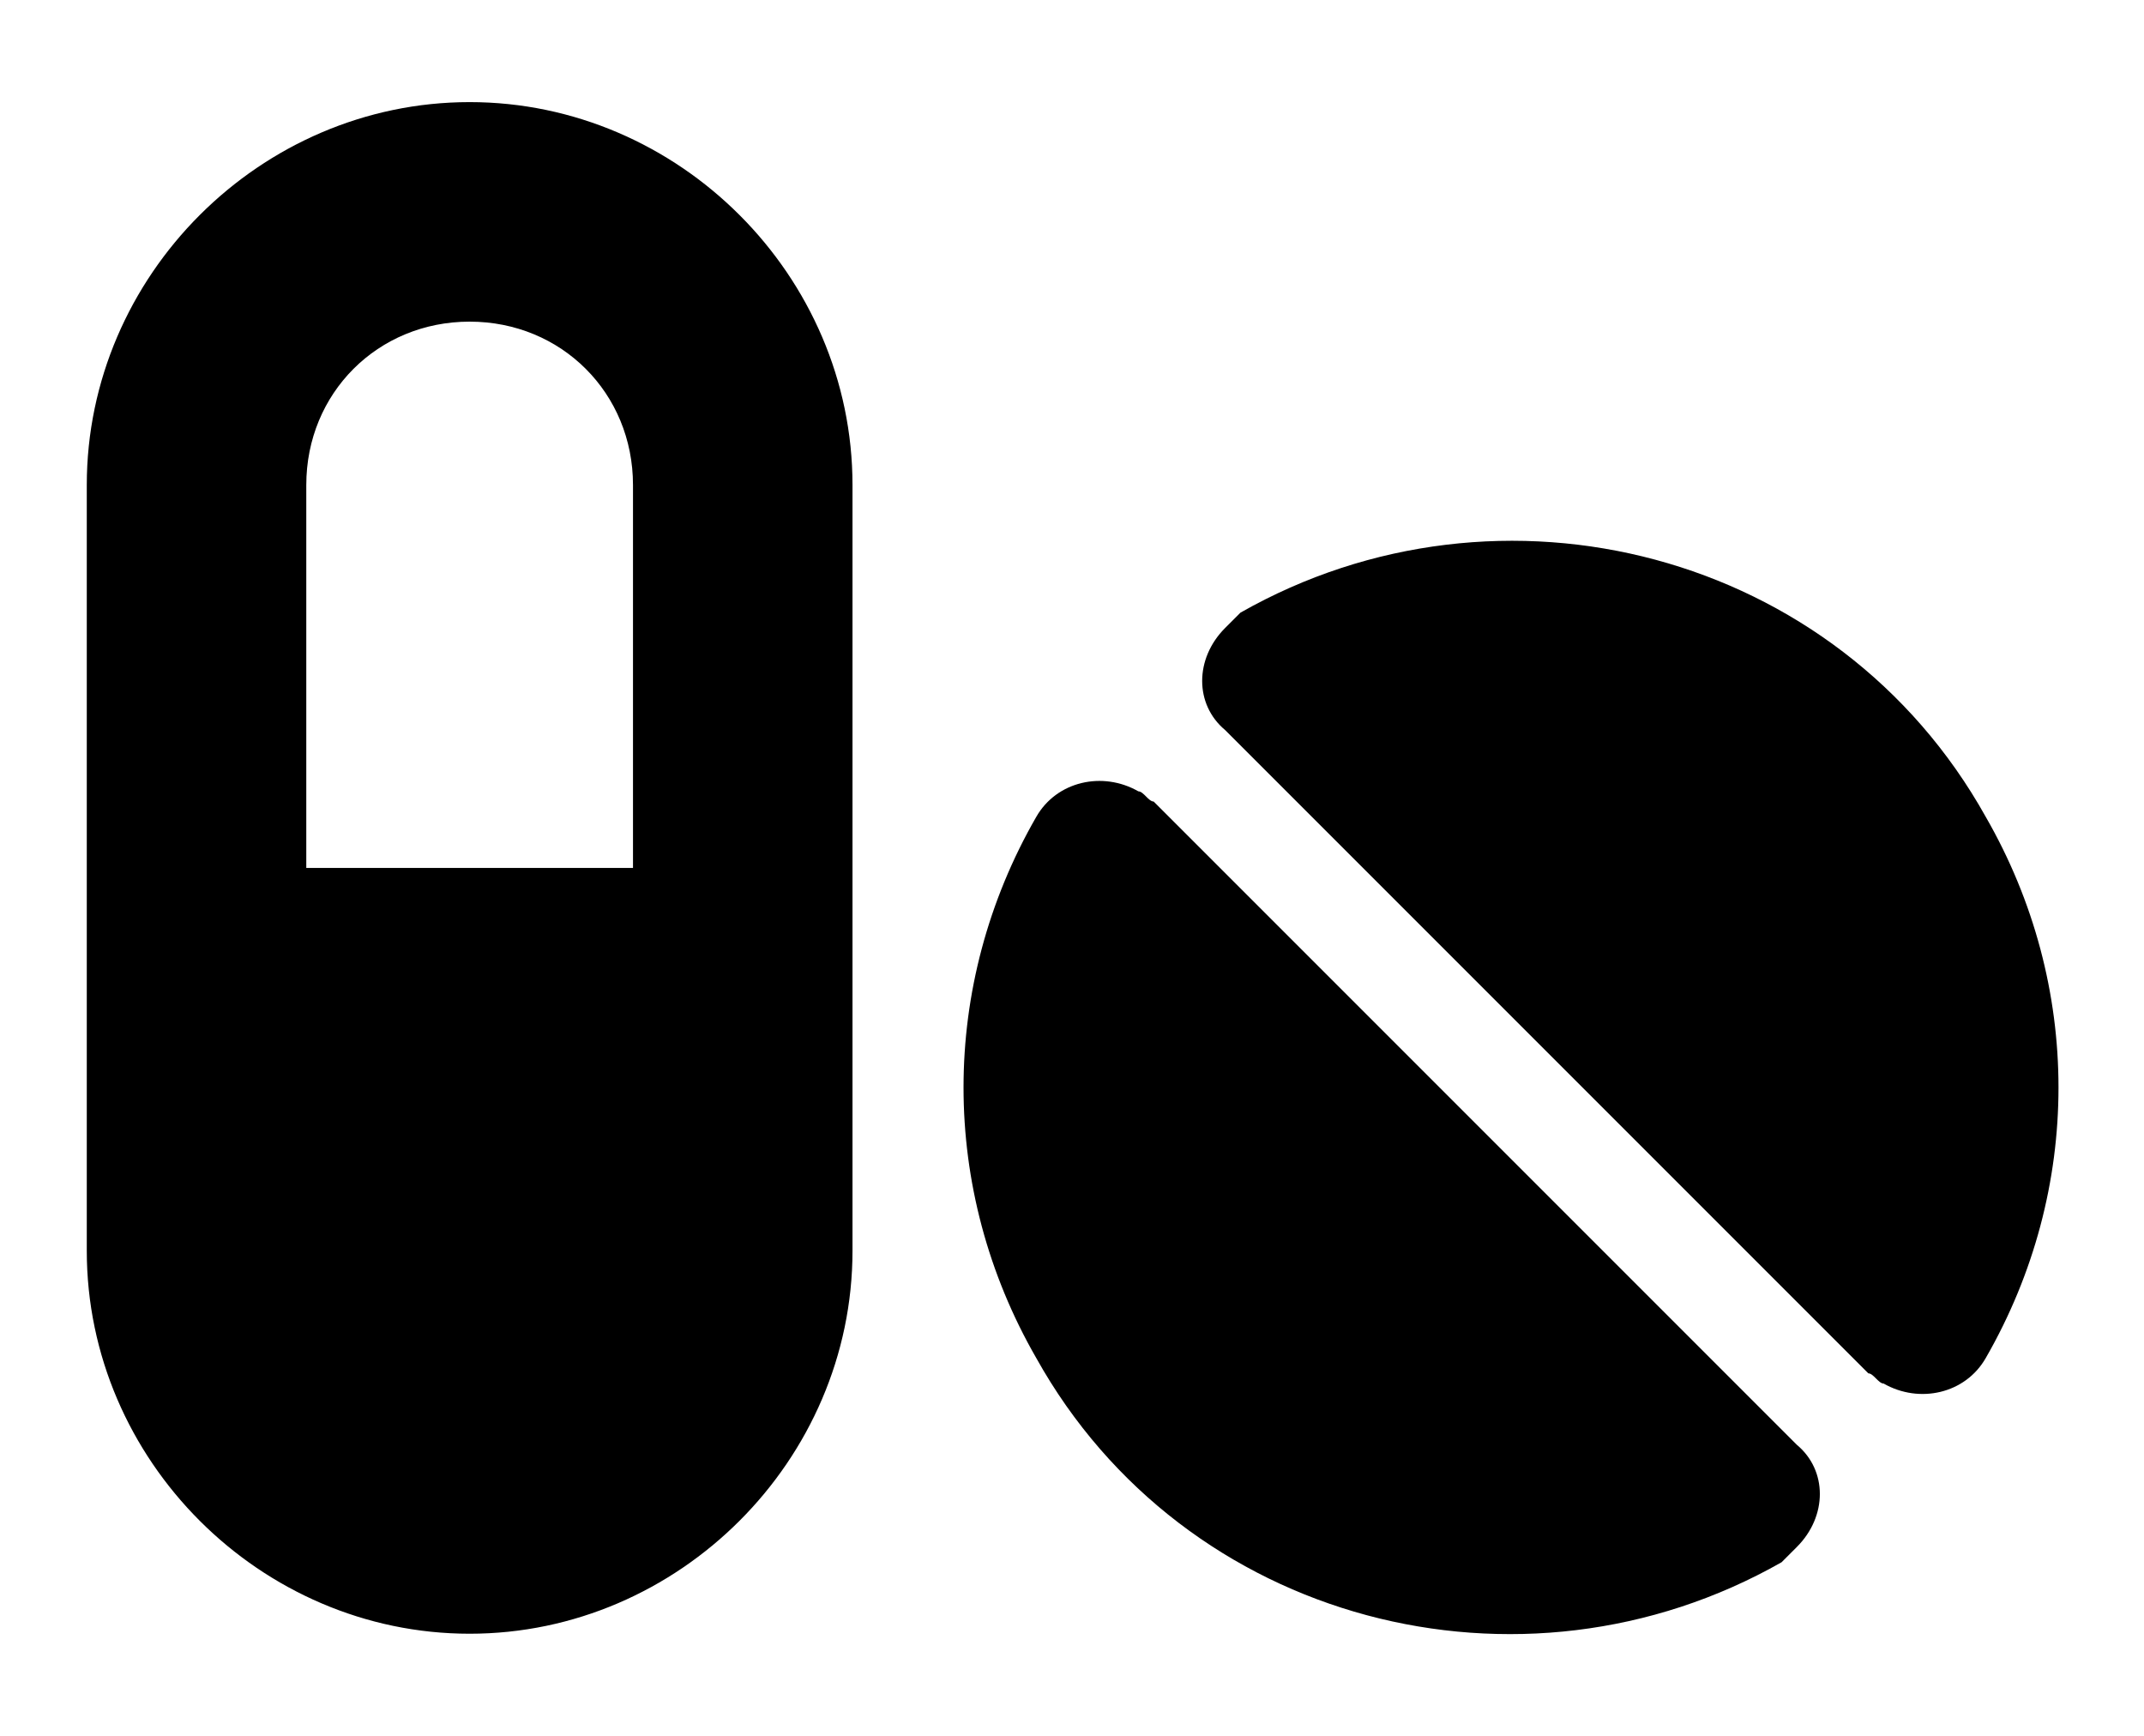
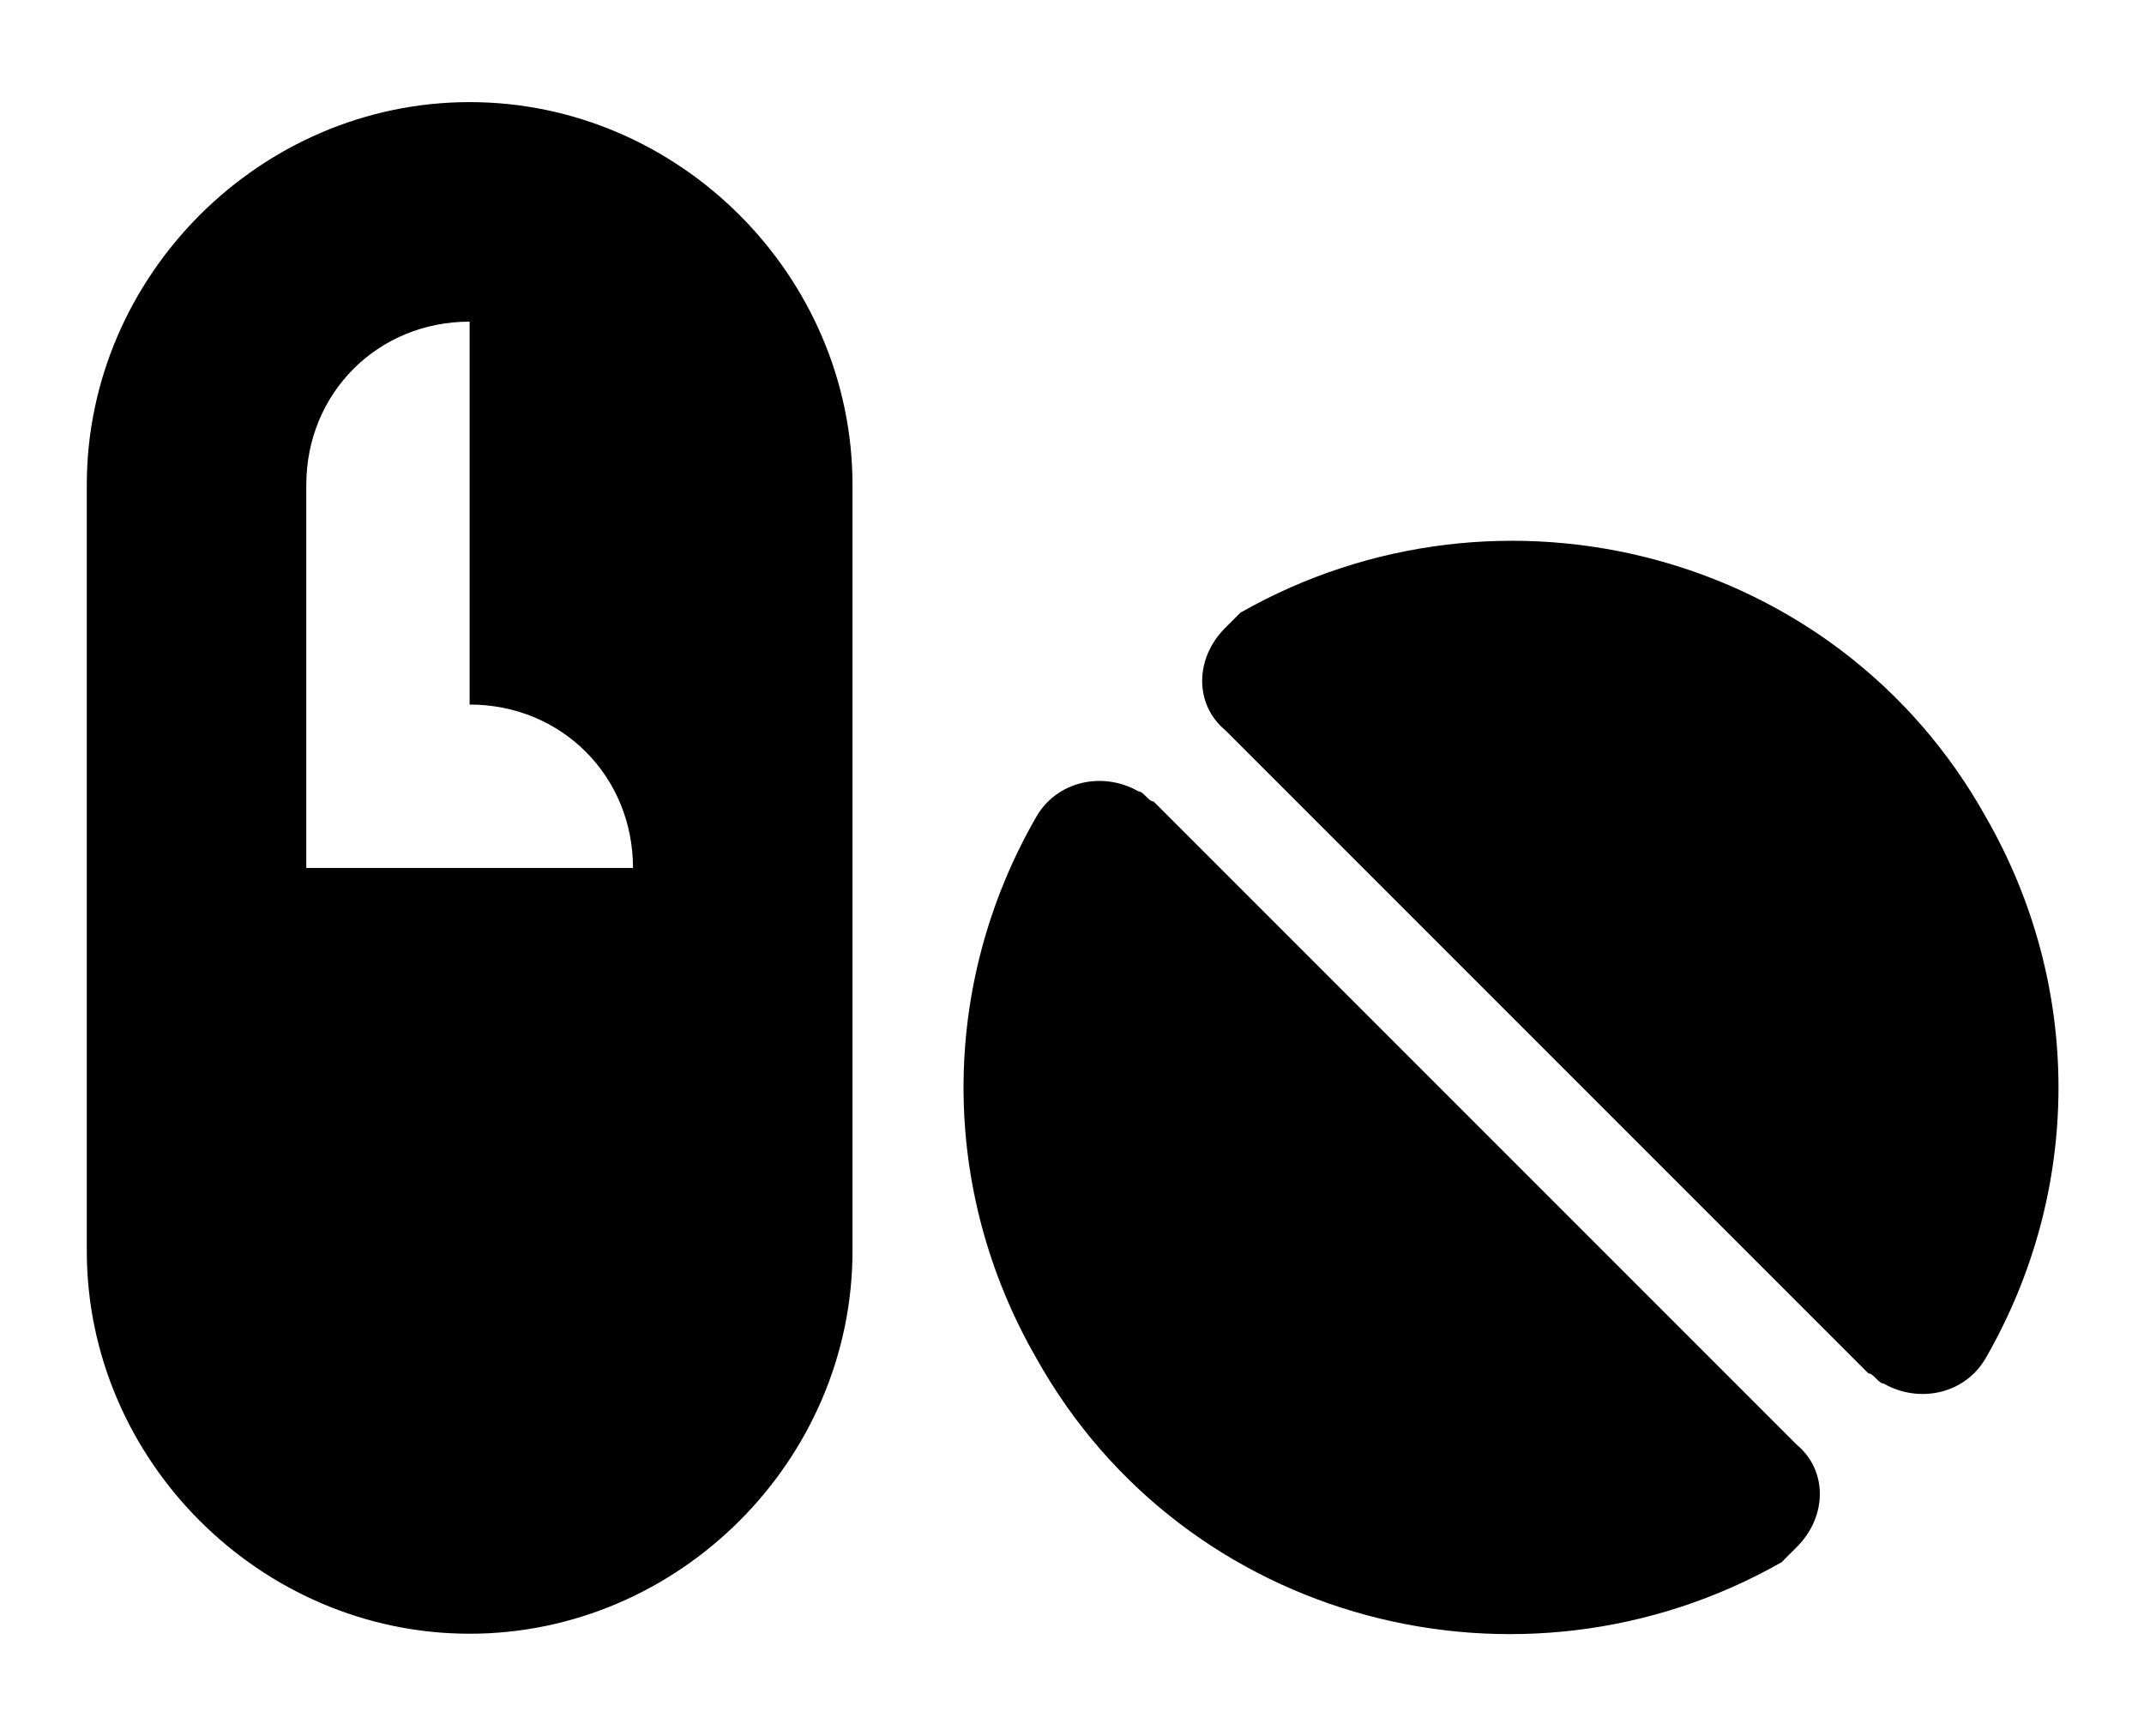
<svg xmlns="http://www.w3.org/2000/svg" viewBox="0 0 42 34" version="1.1" data-sanitized-data-name="Ebene 1" data-name="Ebene 1" id="Ebene_1">
  <defs>
    <style>
      .cls-1 {
        fill: #000;
        stroke-width: 0px;
      }
    </style>
  </defs>
-   <path d="M9.2,6.3c-1.8,0-3.2,1.4-3.2,3.2v7.5h6.4v-7.5c0-1.8-1.4-3.2-3.2-3.2ZM1.7,9.5c0-4.1,3.4-7.5,7.5-7.5s7.5,3.4,7.5,7.5v15c0,4.1-3.4,7.5-7.5,7.5s-7.5-3.4-7.5-7.5v-15ZM38.9,26.6c-.4.7-1.3.9-2,.5-.1,0-.2-.2-.3-.2l-12.6-12.6c-.6-.5-.6-1.4,0-2,0,0,.2-.2.3-.3,5.1-2.9,11.7-1.2,14.6,4,1.9,3.3,1.9,7.3,0,10.6h0ZM34.9,30.6c-5.1,2.9-11.7,1.2-14.6-4-1.9-3.3-1.9-7.3,0-10.6.4-.7,1.3-.9,2-.5.1,0,.2.2.3.2l12.6,12.6c.6.5.6,1.4,0,2,0,0-.2.2-.3.3h0Z" class="cls-1" data-sanitized-data-name="Icon fa-solid-pills" data-name="Icon fa-solid-pills" id="Icon_fa-solid-pills" />
+   <path d="M9.2,6.3c-1.8,0-3.2,1.4-3.2,3.2v7.5h6.4c0-1.8-1.4-3.2-3.2-3.2ZM1.7,9.5c0-4.1,3.4-7.5,7.5-7.5s7.5,3.4,7.5,7.5v15c0,4.1-3.4,7.5-7.5,7.5s-7.5-3.4-7.5-7.5v-15ZM38.9,26.6c-.4.7-1.3.9-2,.5-.1,0-.2-.2-.3-.2l-12.6-12.6c-.6-.5-.6-1.4,0-2,0,0,.2-.2.3-.3,5.1-2.9,11.7-1.2,14.6,4,1.9,3.3,1.9,7.3,0,10.6h0ZM34.9,30.6c-5.1,2.9-11.7,1.2-14.6-4-1.9-3.3-1.9-7.3,0-10.6.4-.7,1.3-.9,2-.5.1,0,.2.2.3.2l12.6,12.6c.6.5.6,1.4,0,2,0,0-.2.2-.3.3h0Z" class="cls-1" data-sanitized-data-name="Icon fa-solid-pills" data-name="Icon fa-solid-pills" id="Icon_fa-solid-pills" />
</svg>